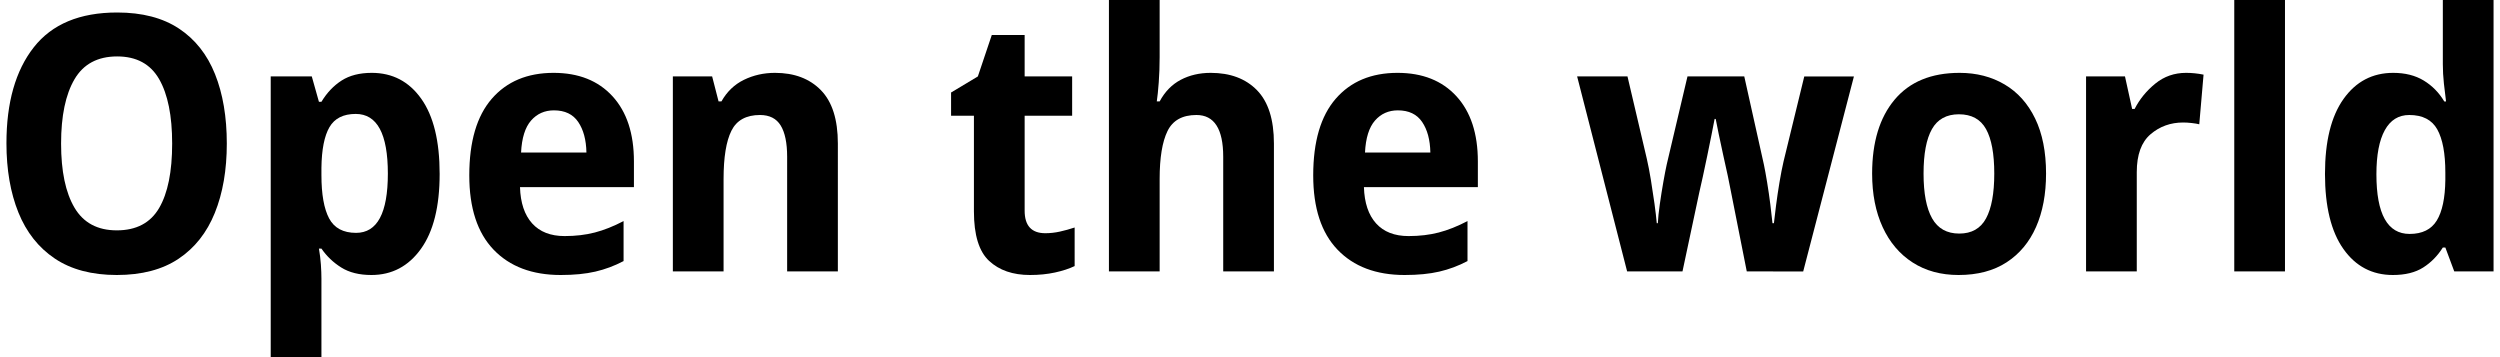
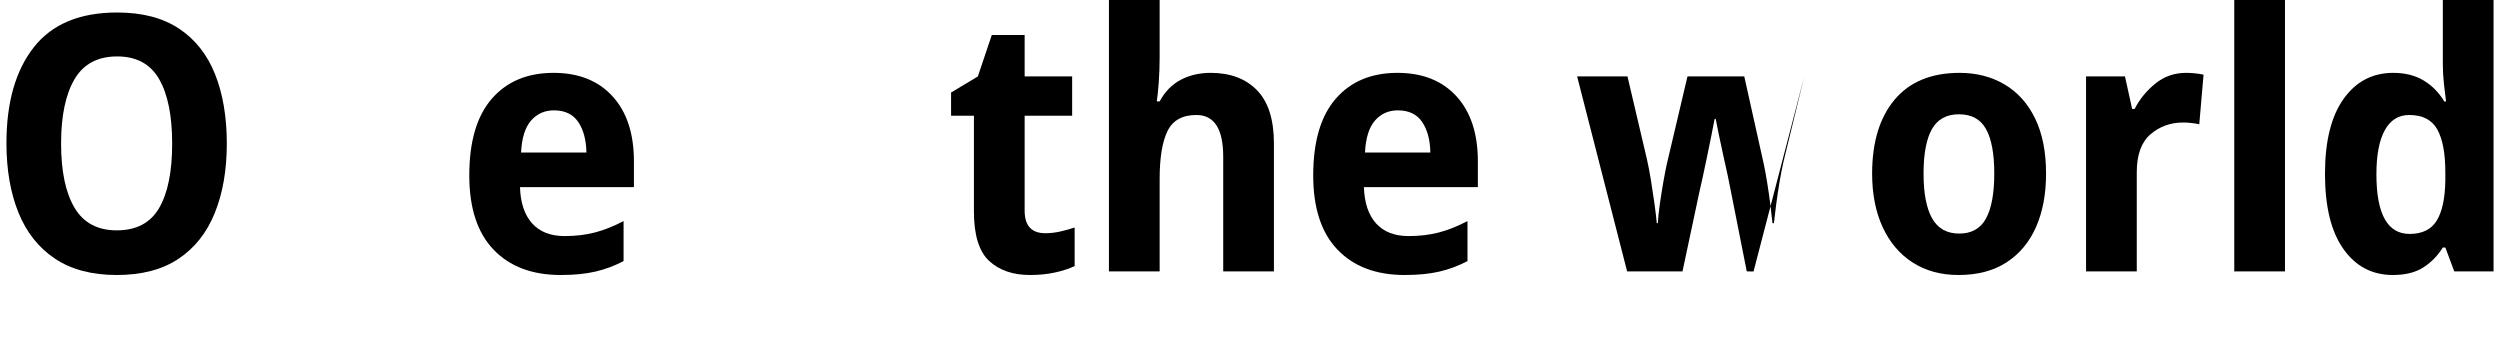
<svg xmlns="http://www.w3.org/2000/svg" version="1.1" x="0px" y="0px" viewBox="0 0 1400 200" style="enable-background:new 0 0 1400 200;" xml:space="preserve">
  <g id="レイヤー_1">
</g>
  <g id="Layer_3">
    <g>
      <path d="M127.01,80.4c0,14.8-2.23,27.73-6.7,38.8c-4.47,11.07-11.23,19.63-20.3,25.7c-9.07,6.07-20.6,9.1-34.6,9.1    s-25.57-3.07-34.7-9.2c-9.13-6.13-15.93-14.73-20.4-25.8c-4.47-11.07-6.7-24-6.7-38.8c0-22.8,5.1-40.7,15.3-53.7S44.67,7,65.61,7    c14,0,25.53,3,34.6,9c9.07,6,15.8,14.5,20.2,25.5C124.81,52.5,127.01,65.47,127.01,80.4z M34.21,80.4c0,15.47,2.5,27.43,7.5,35.9    c5,8.47,12.9,12.7,23.7,12.7c10.93,0,18.83-4.17,23.7-12.5c4.87-8.33,7.3-20.37,7.3-36.1c0-15.6-2.43-27.63-7.3-36.1    c-4.87-8.46-12.7-12.7-23.5-12.7c-10.93,0-18.9,4.27-23.9,12.8C36.71,52.93,34.21,64.93,34.21,80.4z" />
-       <path d="M208.2,40.8c11.6,0,20.83,4.83,27.7,14.5c6.87,9.67,10.3,23.7,10.3,42.1c0,18.27-3.5,32.27-10.5,42    c-7,9.73-16.23,14.6-27.7,14.6c-6.8,0-12.43-1.4-16.9-4.2c-4.47-2.8-8.17-6.33-11.1-10.6h-1.4c0.53,3.07,0.9,6.07,1.1,9    c0.2,2.93,0.3,5.53,0.3,7.8v44h-28.4V42.8h23l4,14.2h1.4c3.07-5.07,6.83-9.03,11.3-11.9C195.77,42.23,201.4,40.8,208.2,40.8z     M199.2,63.8c-6.93,0-11.83,2.47-14.7,7.4c-2.87,4.93-4.37,12.53-4.5,22.8v4c0,10.8,1.43,18.9,4.3,24.3c2.87,5.4,7.9,8.1,15.1,8.1    c11.87,0,17.8-11.07,17.8-33.2C217.2,74.93,211.2,63.8,199.2,63.8z" />
      <path d="M310,40.8c14,0,25,4.37,33,13.1c8,8.73,12,20.9,12,36.5v14.4h-63.8c0.27,8.8,2.53,15.57,6.8,20.3    c4.27,4.73,10.33,7.1,18.2,7.1c6.13,0,11.77-0.67,16.9-2c5.13-1.33,10.5-3.47,16.1-6.4v22.4c-5.07,2.67-10.33,4.63-15.8,5.9    c-5.47,1.27-11.93,1.9-19.4,1.9c-16,0-28.53-4.73-37.6-14.2c-9.07-9.46-13.6-23.33-13.6-41.6c0-18.93,4.2-33.23,12.6-42.9    C283.8,45.63,295.34,40.8,310,40.8z M310.2,61.8c-5.2,0-9.47,1.9-12.8,5.7c-3.33,3.8-5.2,9.77-5.6,17.9h36.6    c-0.13-7.07-1.67-12.77-4.6-17.1C320.87,63.97,316.34,61.8,310.2,61.8z" />
-       <path d="M434,40.8c10.8,0,19.37,3.23,25.7,9.7c6.33,6.47,9.5,16.43,9.5,29.9V152h-28.4V87.8c0-7.73-1.2-13.57-3.6-17.5    c-2.4-3.93-6.27-5.9-11.6-5.9c-7.73,0-13.07,2.93-16,8.8c-2.93,5.87-4.4,14.87-4.4,27V152h-28.4V42.8h22l3.6,14h1.6    c3.07-5.46,7.27-9.5,12.6-12.1C421.93,42.1,427.73,40.8,434,40.8z" />
      <path d="M585.4,130.6c2.67,0,5.37-0.3,8.1-0.9c2.73-0.6,5.5-1.37,8.3-2.3V149c-3.07,1.47-6.73,2.67-11,3.6    c-4.27,0.93-8.93,1.4-14,1.4c-9.6,0-17.23-2.63-22.9-7.9c-5.67-5.27-8.5-14.5-8.5-27.7V64.8h-12.8v-13l15-9l7.8-23.2h18.4v23.2    h26.6v22h-26.6V118C573.8,126.4,577.67,130.6,585.4,130.6z" />
      <path d="M649.4,0v32c0,4.93-0.17,9.63-0.5,14.1c-0.33,4.47-0.7,8.03-1.1,10.7h1.6c2.93-5.46,6.87-9.5,11.8-12.1    c4.93-2.6,10.53-3.9,16.8-3.9c10.93,0,19.57,3.23,25.9,9.7c6.33,6.47,9.5,16.43,9.5,29.9V152H685V87.8c0-15.6-5-23.4-15-23.4    c-7.87,0-13.27,3-16.2,9c-2.93,6-4.4,14.93-4.4,26.8V152H621V0H649.4z" />
      <path d="M782.6,40.8c14,0,25,4.37,33,13.1c8,8.73,12,20.9,12,36.5v14.4h-63.8c0.27,8.8,2.53,15.57,6.8,20.3    c4.27,4.73,10.33,7.1,18.2,7.1c6.13,0,11.77-0.67,16.9-2c5.13-1.33,10.5-3.47,16.1-6.4v22.4c-5.07,2.67-10.33,4.63-15.8,5.9    c-5.47,1.27-11.93,1.9-19.4,1.9c-16,0-28.53-4.73-37.6-14.2c-9.07-9.46-13.6-23.33-13.6-41.6c0-18.93,4.2-33.23,12.6-42.9    C756.4,45.63,767.93,40.8,782.6,40.8z M782.8,61.8c-5.2,0-9.47,1.9-12.8,5.7c-3.33,3.8-5.2,9.77-5.6,17.9H801    c-0.13-7.07-1.67-12.77-4.6-17.1C793.46,63.97,788.93,61.8,782.8,61.8z" />
-       <path d="M978.19,152l-8.8-44.4c-0.4-2.27-1-5.27-1.8-9c-0.8-3.73-1.67-7.67-2.6-11.8c-0.93-4.13-1.77-8.03-2.5-11.7    c-0.73-3.67-1.3-6.5-1.7-8.5h-0.6c-0.4,2.13-0.97,5.03-1.7,8.7c-0.73,3.67-1.53,7.6-2.4,11.8c-0.87,4.2-1.7,8.13-2.5,11.8    c-0.8,3.67-1.47,6.63-2,8.9l-9.4,44.2h-31l-28-109.2h28.2l10.8,46c0.8,3.47,1.57,7.43,2.3,11.9c0.73,4.47,1.4,8.87,2,13.2    c0.6,4.33,1.03,8.03,1.3,11.1h0.6c0.13-2.8,0.5-6.33,1.1-10.6c0.6-4.27,1.27-8.47,2-12.6c0.73-4.13,1.37-7.4,1.9-9.8l11.6-49.2    h31.8l11,49.4c0.53,2.53,1.13,5.83,1.8,9.9c0.67,4.07,1.27,8.2,1.8,12.4c0.53,4.2,0.93,7.7,1.2,10.5h0.8    c0.27-2.53,0.67-5.87,1.2-10c0.53-4.13,1.17-8.4,1.9-12.8c0.73-4.4,1.5-8.33,2.3-11.8l11.6-47.6h27.8l-28.4,109.2H978.19z" />
+       <path d="M978.19,152l-8.8-44.4c-0.4-2.27-1-5.27-1.8-9c-0.8-3.73-1.67-7.67-2.6-11.8c-0.93-4.13-1.77-8.03-2.5-11.7    c-0.73-3.67-1.3-6.5-1.7-8.5h-0.6c-0.4,2.13-0.97,5.03-1.7,8.7c-0.73,3.67-1.53,7.6-2.4,11.8c-0.87,4.2-1.7,8.13-2.5,11.8    c-0.8,3.67-1.47,6.63-2,8.9l-9.4,44.2h-31l-28-109.2h28.2l10.8,46c0.8,3.47,1.57,7.43,2.3,11.9c0.73,4.47,1.4,8.87,2,13.2    c0.6,4.33,1.03,8.03,1.3,11.1h0.6c0.13-2.8,0.5-6.33,1.1-10.6c0.6-4.27,1.27-8.47,2-12.6c0.73-4.13,1.37-7.4,1.9-9.8l11.6-49.2    h31.8l11,49.4c0.53,2.53,1.13,5.83,1.8,9.9c0.67,4.07,1.27,8.2,1.8,12.4c0.53,4.2,0.93,7.7,1.2,10.5h0.8    c0.27-2.53,0.67-5.87,1.2-10c0.53-4.13,1.17-8.4,1.9-12.8c0.73-4.4,1.5-8.33,2.3-11.8l11.6-47.6l-28.4,109.2H978.19z" />
      <path d="M1145.79,97.2c0,11.47-1.87,21.43-5.6,29.9c-3.73,8.47-9.23,15.07-16.5,19.8c-7.27,4.73-16.23,7.1-26.9,7.1    c-9.87,0-18.43-2.33-25.7-7c-7.27-4.67-12.87-11.27-16.8-19.8c-3.93-8.53-5.9-18.53-5.9-30c0-17.6,4.2-31.4,12.6-41.4    s20.53-15,36.4-15c9.46,0,17.87,2.17,25.2,6.5c7.33,4.33,13.03,10.7,17.1,19.1C1143.76,74.8,1145.79,85.07,1145.79,97.2z     M1077.19,97.2c0,11.07,1.6,19.43,4.8,25.1c3.2,5.67,8.27,8.5,15.2,8.5c6.93,0,11.93-2.83,15-8.5c3.07-5.67,4.6-14.03,4.6-25.1    c0-11.07-1.53-19.37-4.6-24.9c-3.07-5.53-8.13-8.3-15.2-8.3c-6.93,0-11.97,2.77-15.1,8.3    C1078.76,77.83,1077.19,86.13,1077.19,97.2z" />
      <path d="M1224.19,40.8c3.2,0,6.47,0.33,9.8,1l-2.4,27.8c-1.07-0.27-2.47-0.5-4.2-0.7c-1.73-0.2-3.33-0.3-4.8-0.3    c-7.07,0-13.17,2.2-18.3,6.6c-5.13,4.4-7.7,11.47-7.7,21.2V152h-28.4V42.8h21.8l4,18.2h1.4c2.8-5.47,6.67-10.2,11.6-14.2    C1211.92,42.8,1217.66,40.8,1224.19,40.8z" />
      <path d="M1279.59,152h-28.4V0h28.4V152z" />
      <path d="M1339.99,154c-11.6,0-20.83-4.87-27.7-14.6c-6.87-9.73-10.3-23.73-10.3-42c0-18.27,3.46-32.27,10.4-42    c6.93-9.73,16.2-14.6,27.8-14.6c6.67,0,12.37,1.43,17.1,4.3c4.73,2.87,8.57,6.77,11.5,11.7h1c-0.4-2.93-0.8-6.27-1.2-10    c-0.4-3.73-0.6-7.33-0.6-10.8V0h28.4v152h-22l-5-13.4h-1.4c-2.93,4.67-6.6,8.4-11,11.2C1352.59,152.6,1346.92,154,1339.99,154z     M1349.39,131c7.07,0,12.13-2.5,15.2-7.5c3.07-5,4.67-12.57,4.8-22.7v-4.2c0-10.67-1.5-18.7-4.5-24.1c-3-5.4-8.23-8.1-15.7-8.1    c-6,0-10.57,2.83-13.7,8.5c-3.13,5.67-4.7,13.9-4.7,24.7C1330.79,119.87,1336.99,131,1349.39,131z" />
    </g>
  </g>
</svg>